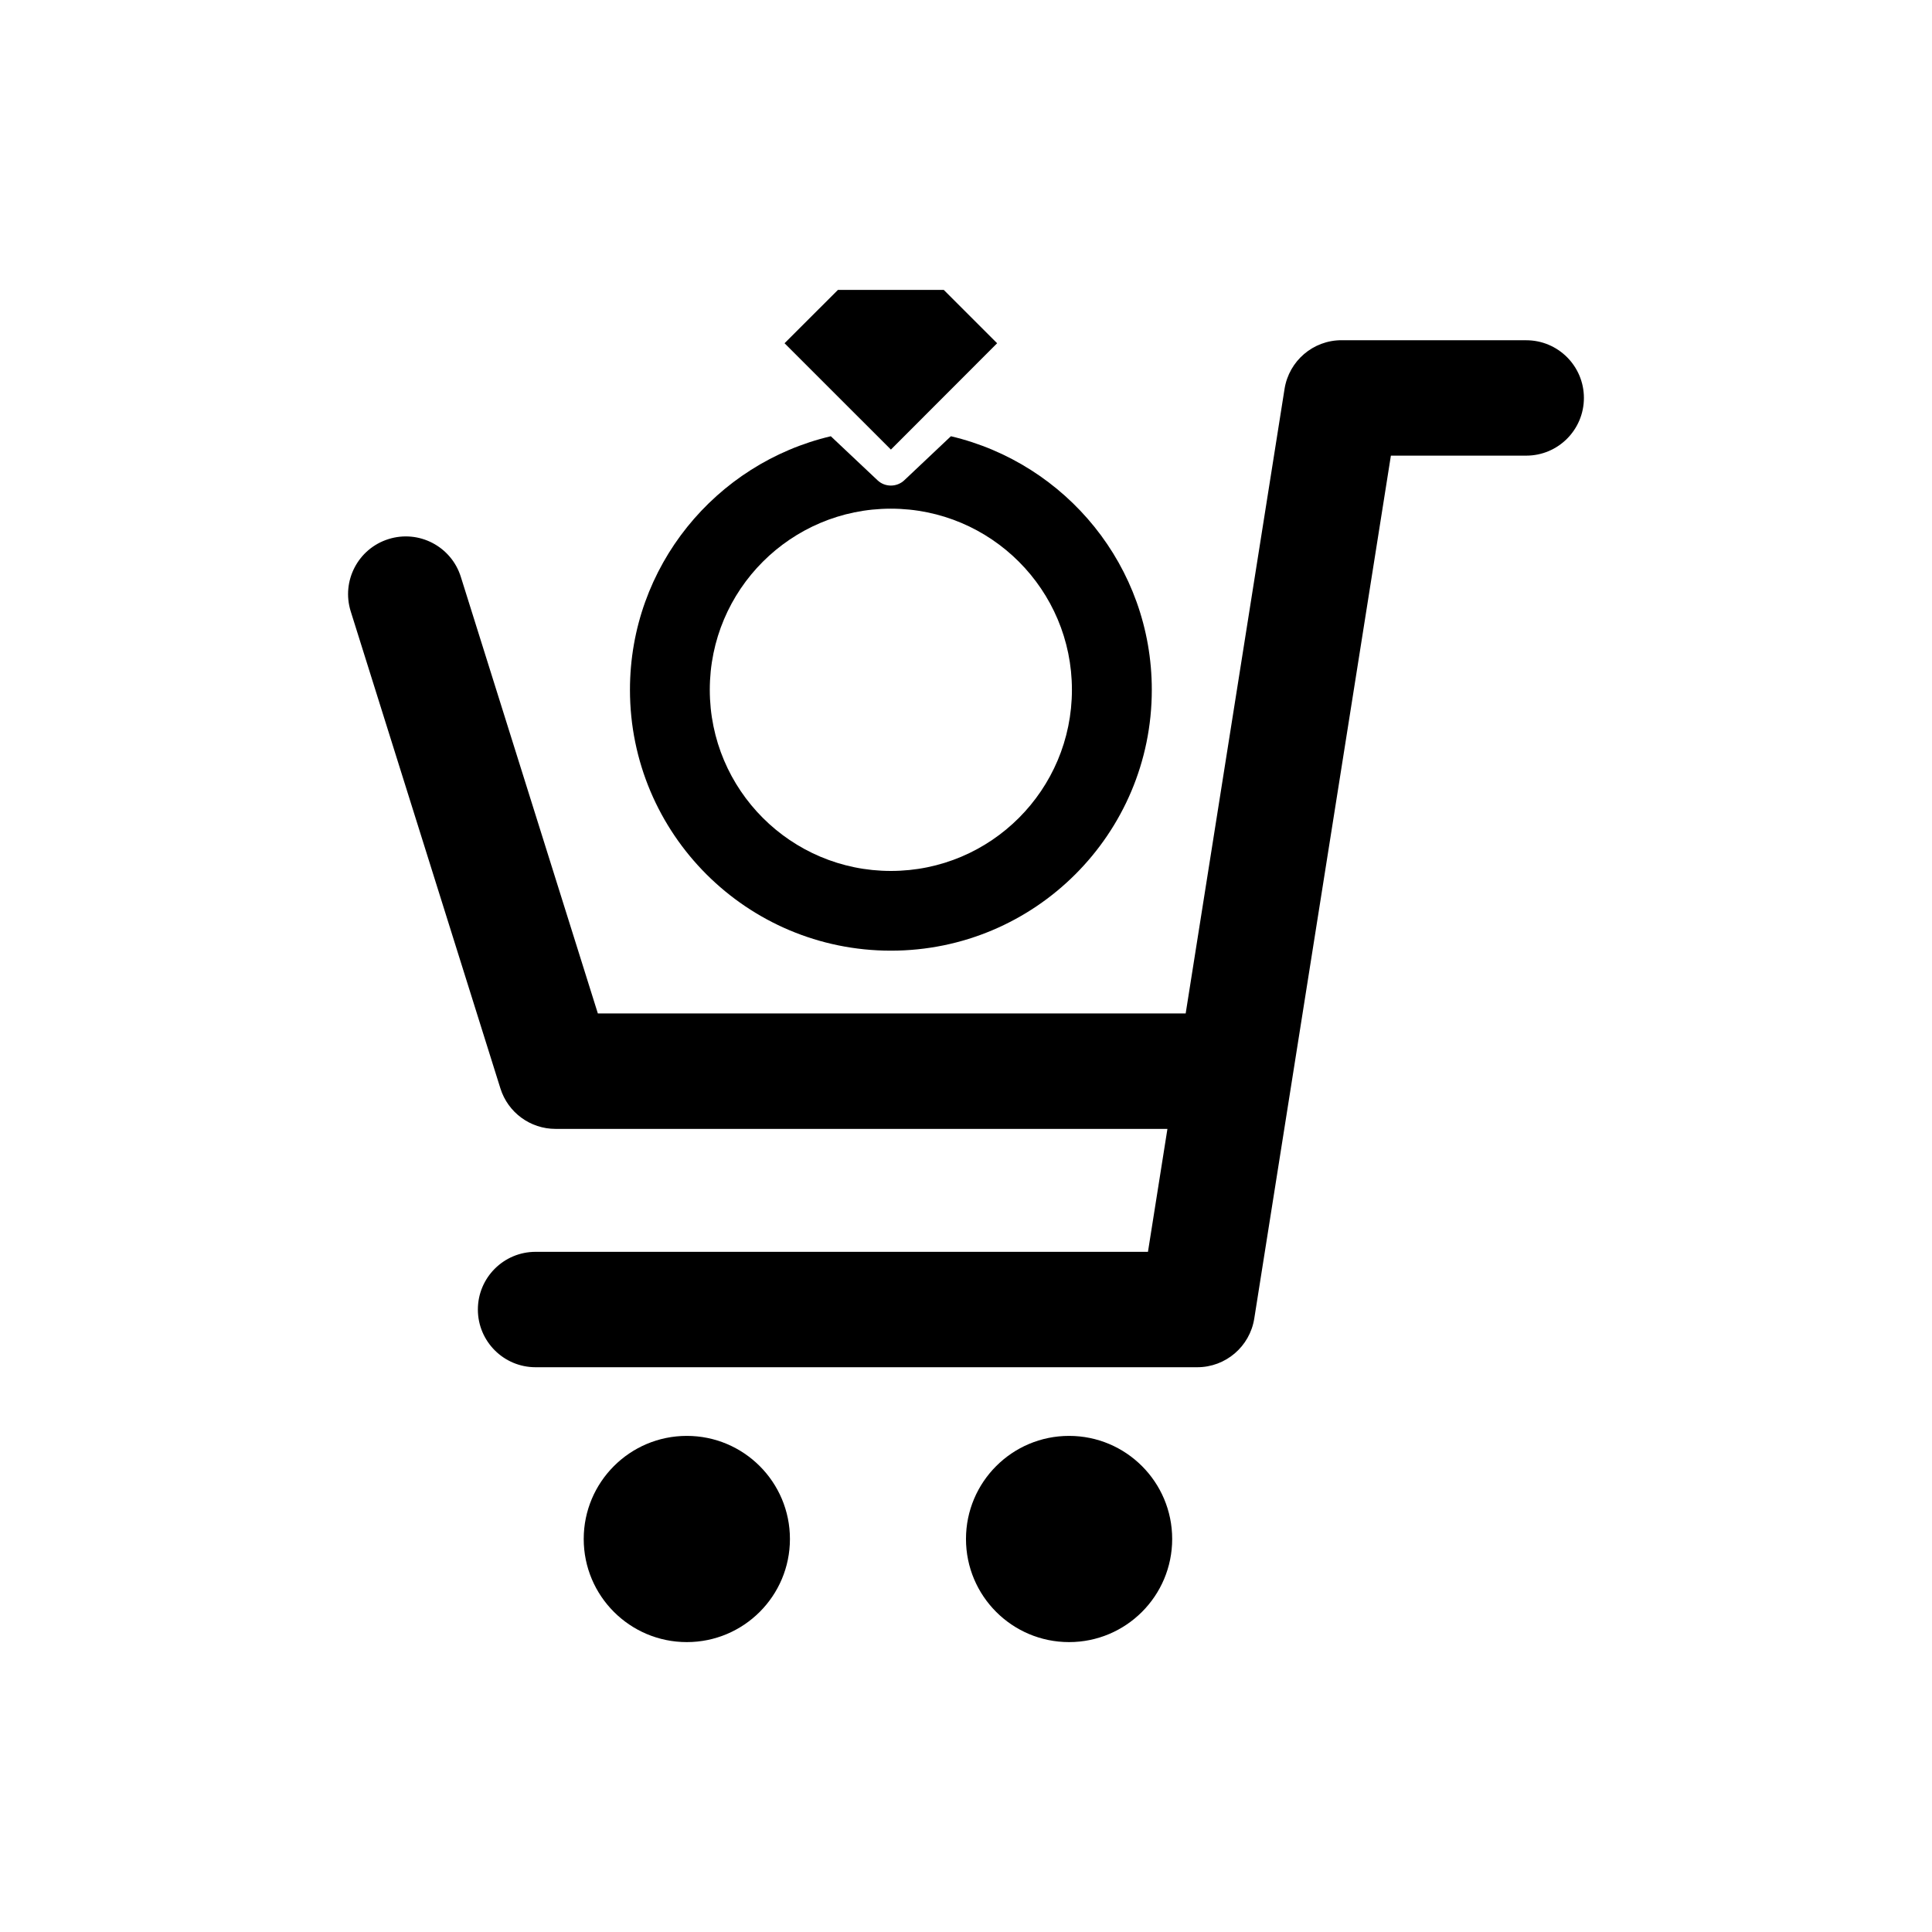
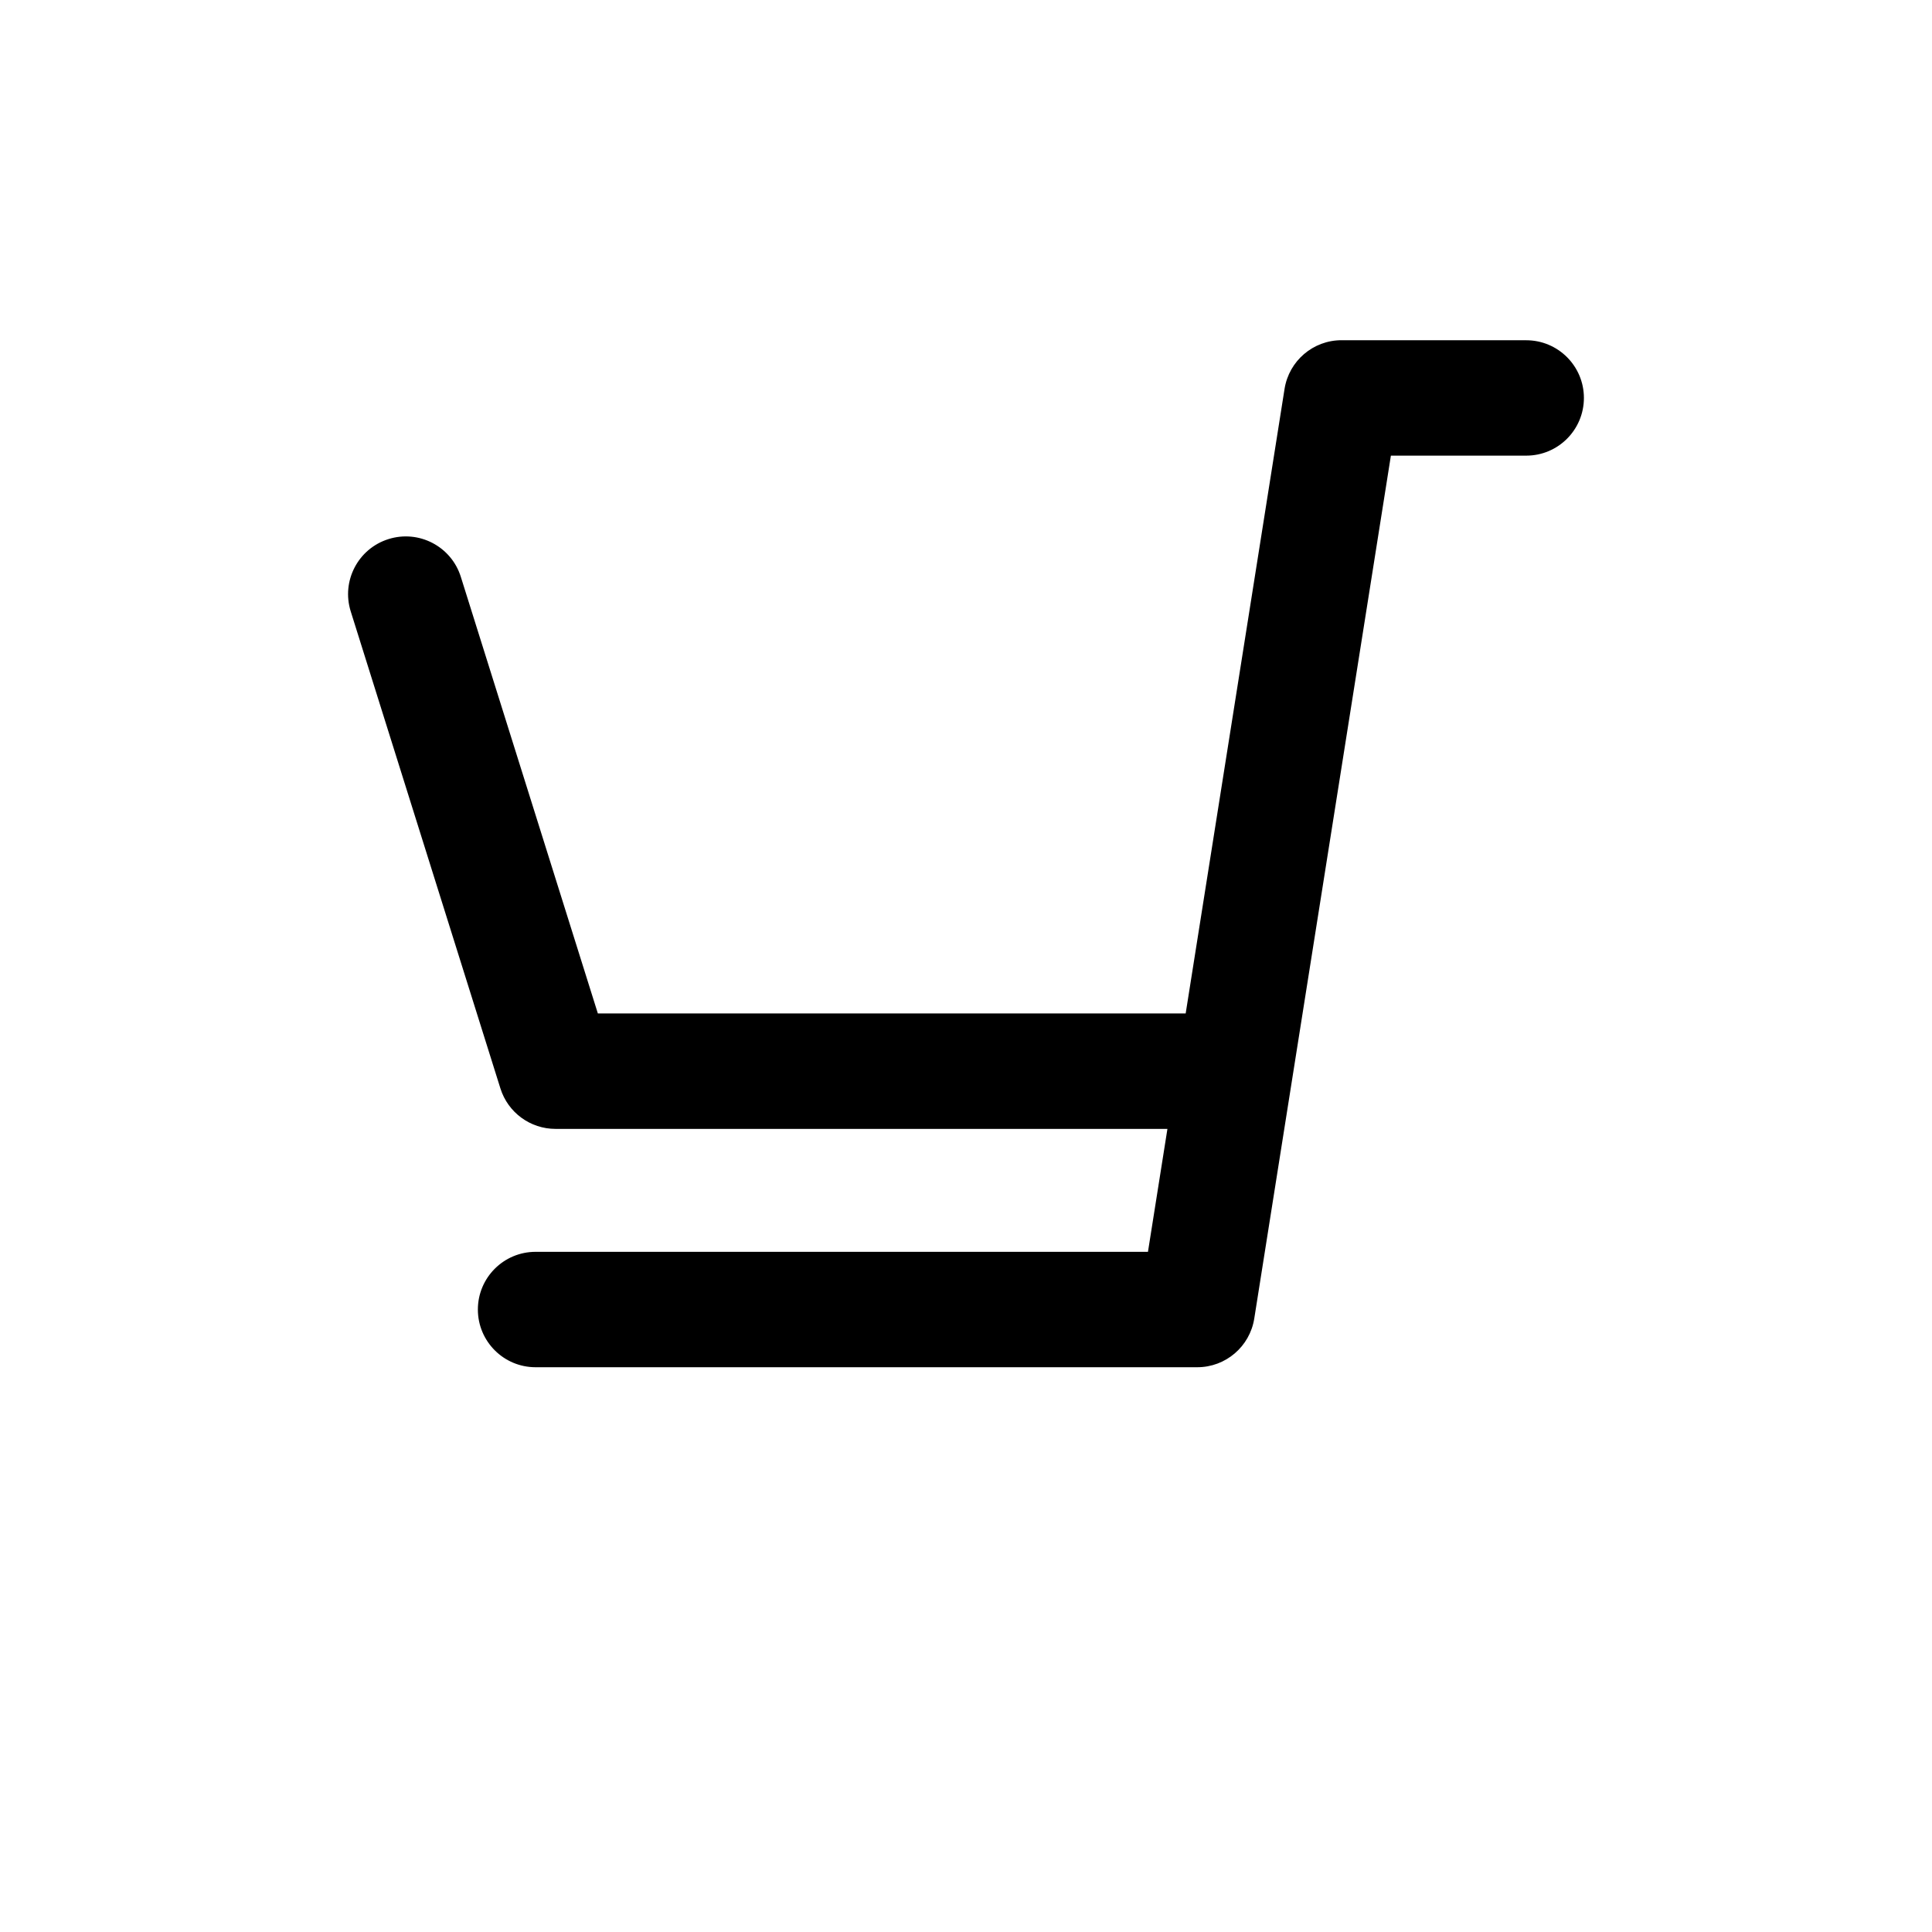
<svg xmlns="http://www.w3.org/2000/svg" fill="#000000" width="800px" height="800px" version="1.1" viewBox="144 144 512 512">
  <g>
    <path d="m548.46 234.16h-48.938c-7.523 0-13.926 5.477-15.102 12.902l-26.203 165.51h-155.78l-36.312-115.7c-2.519-8.051-11.094-12.543-19.168-10.008-8.055 2.523-12.539 11.105-10.008 19.168l39.668 126.42c2 6.375 7.91 10.715 14.594 10.715h162.17l-5.16 32.586-162.29-0.004c-8.445 0-15.289 6.848-15.289 15.293 0 8.441 6.848 15.289 15.289 15.289h175.36c7.523 0 13.922-5.477 15.102-12.902l36.207-228.68h35.871c8.441 0 15.281-6.848 15.281-15.289 0-8.445-6.848-15.289-15.289-15.289z" />
-     <path d="m353.34 551.85c0 15.09-12.234 27.324-27.324 27.324-15.09 0-27.324-12.234-27.324-27.324s12.234-27.324 27.324-27.324c15.09 0 27.324 12.234 27.324 27.324" />
-     <path d="m454.64 551.85c0 15.09-12.234 27.324-27.324 27.324-15.09 0-27.32-12.234-27.32-27.324s12.23-27.324 27.32-27.324c15.09 0 27.324 12.234 27.324 27.324" />
-     <path d="m396 259.61-12.332 11.645c-1.008 0.961-2.297 1.426-3.57 1.426-1.297 0-2.574-0.465-3.57-1.426l-12.355-11.645c-30.492 7.191-53.227 34.5-53.227 67.195 0 38.176 30.957 69.133 69.152 69.133 38.184 0 69.141-30.949 69.141-69.133 0-32.695-22.746-60.004-53.238-67.195zm-15.902 115.2c-26.508 0-47.996-21.492-47.996-48.008 0-26.508 21.492-47.996 47.996-47.996 26.5 0 47.973 21.492 47.973 47.996 0 26.52-21.473 48.008-47.973 48.008z" />
-     <path d="m394.11 220.83h-28.051l-14.145 14.133 28.184 28.18 28.152-28.18z" />
  </g>
</svg>